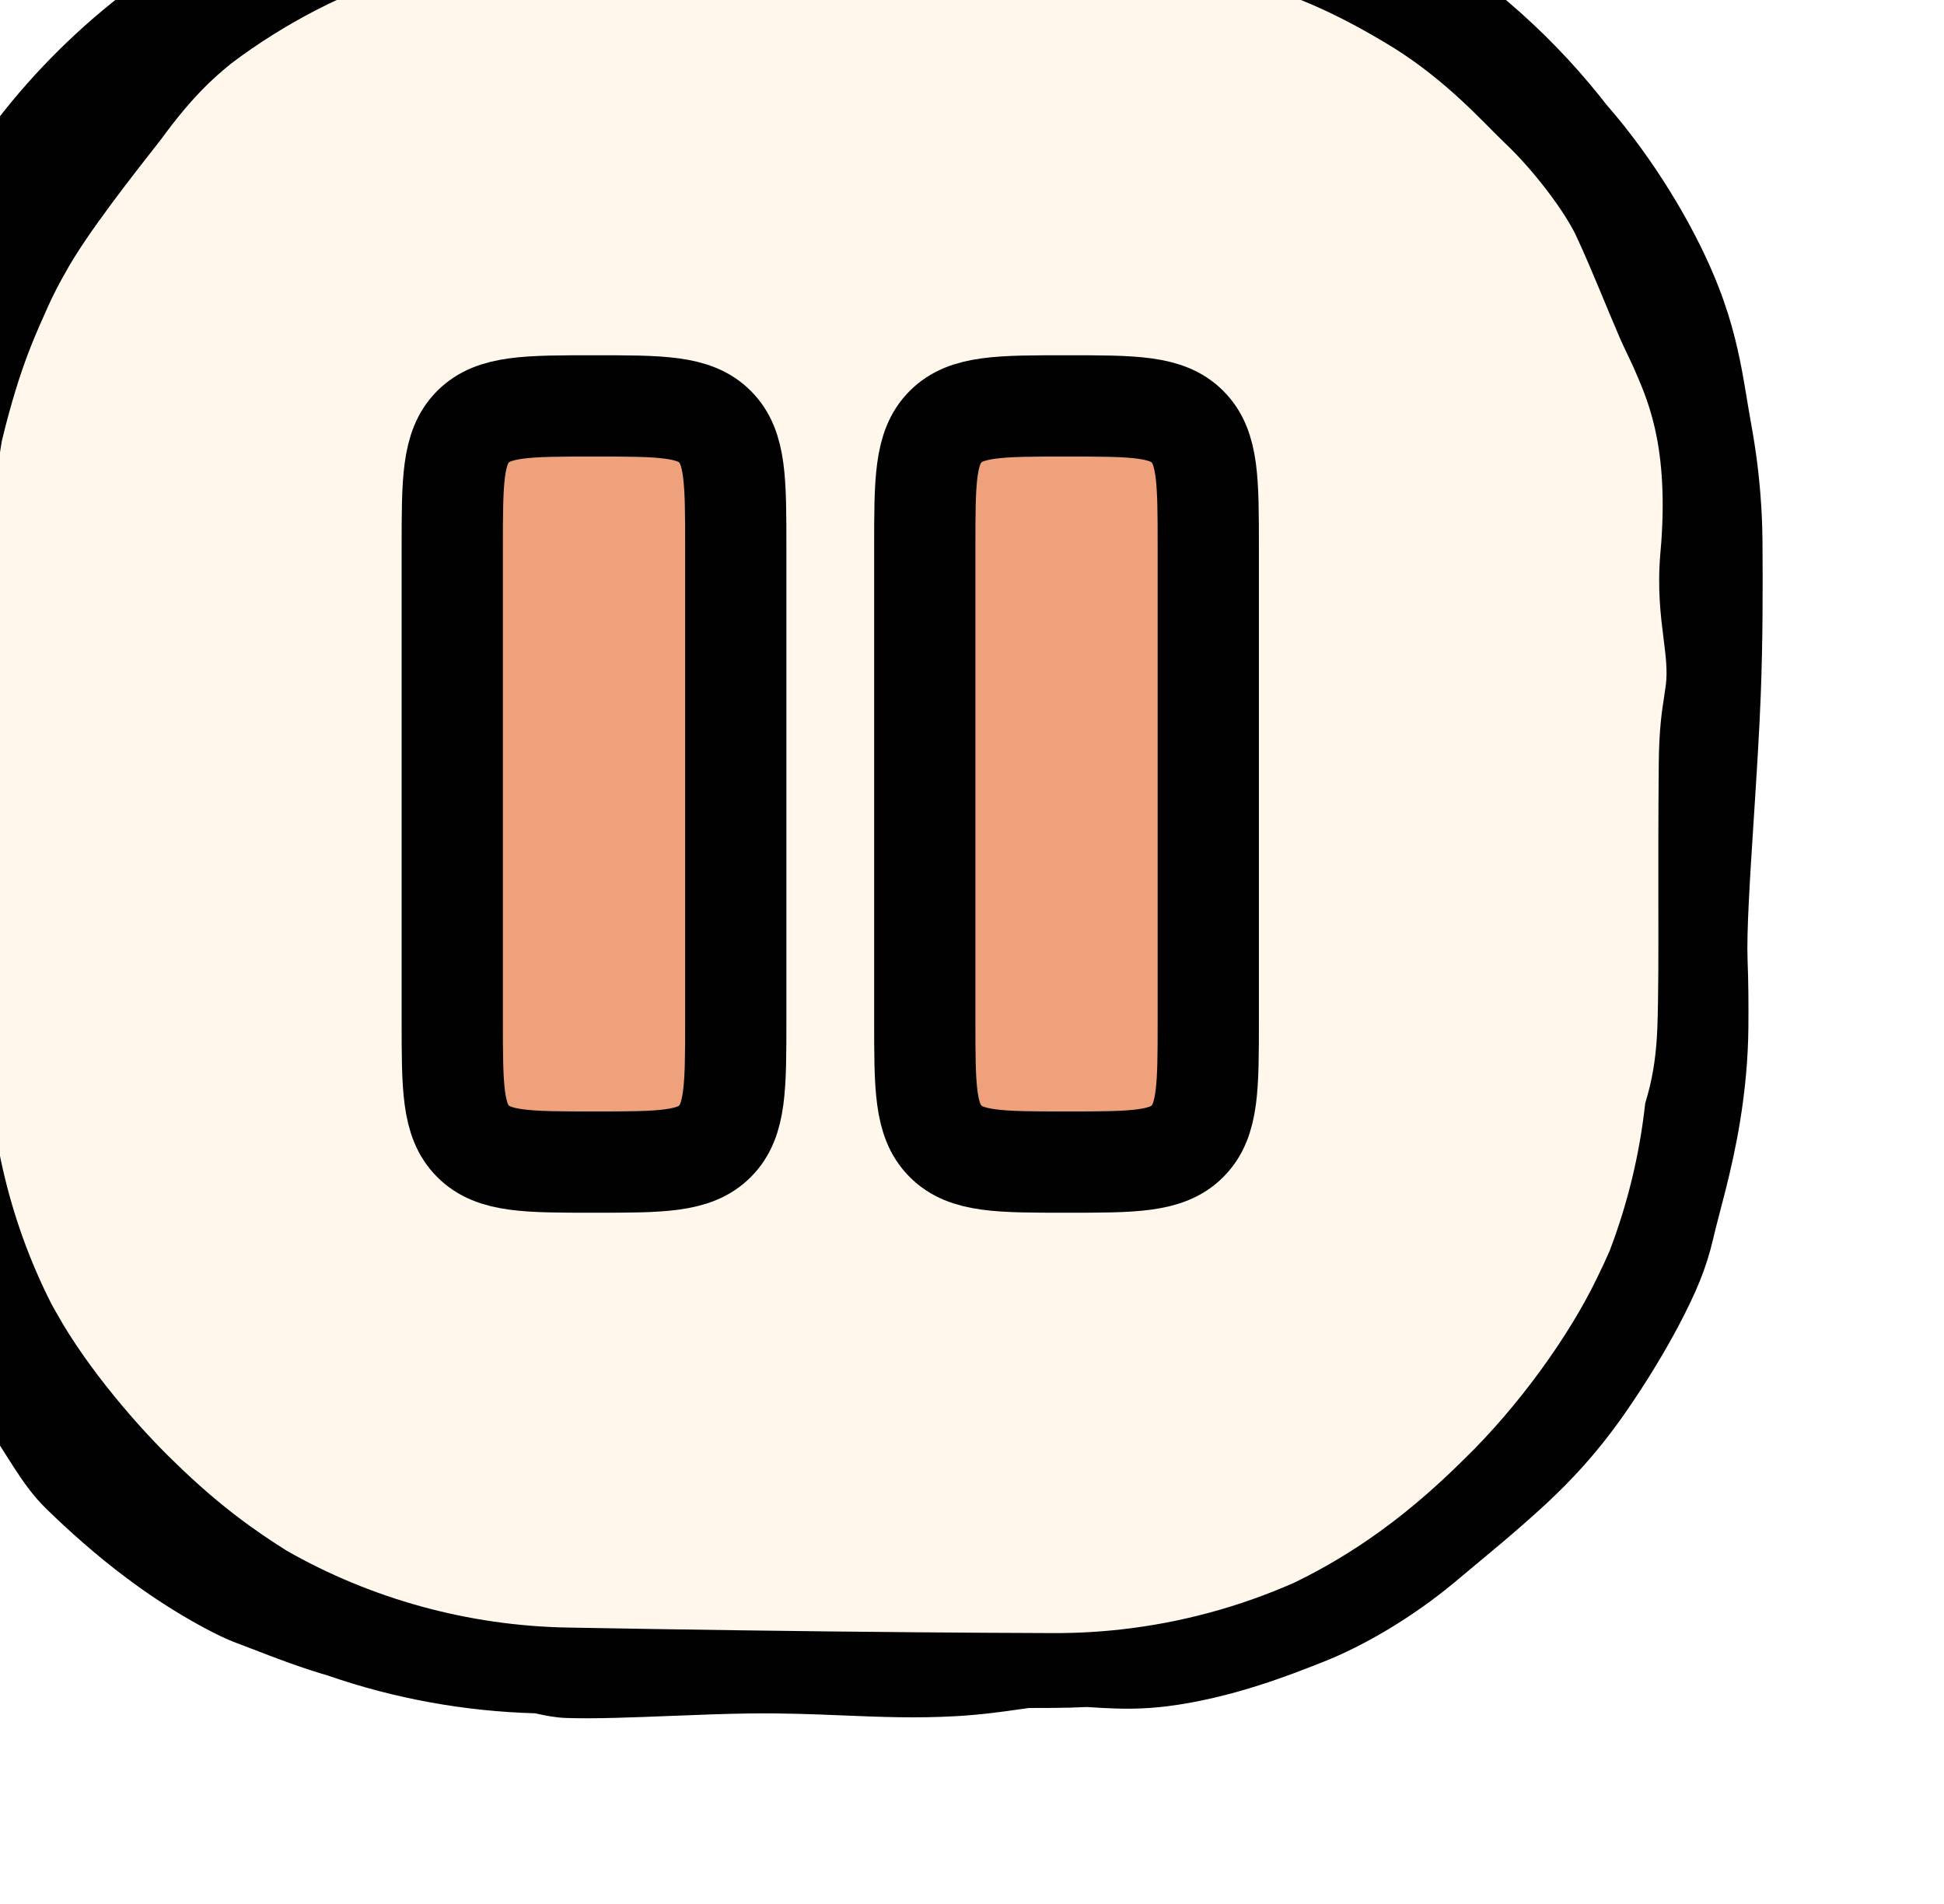
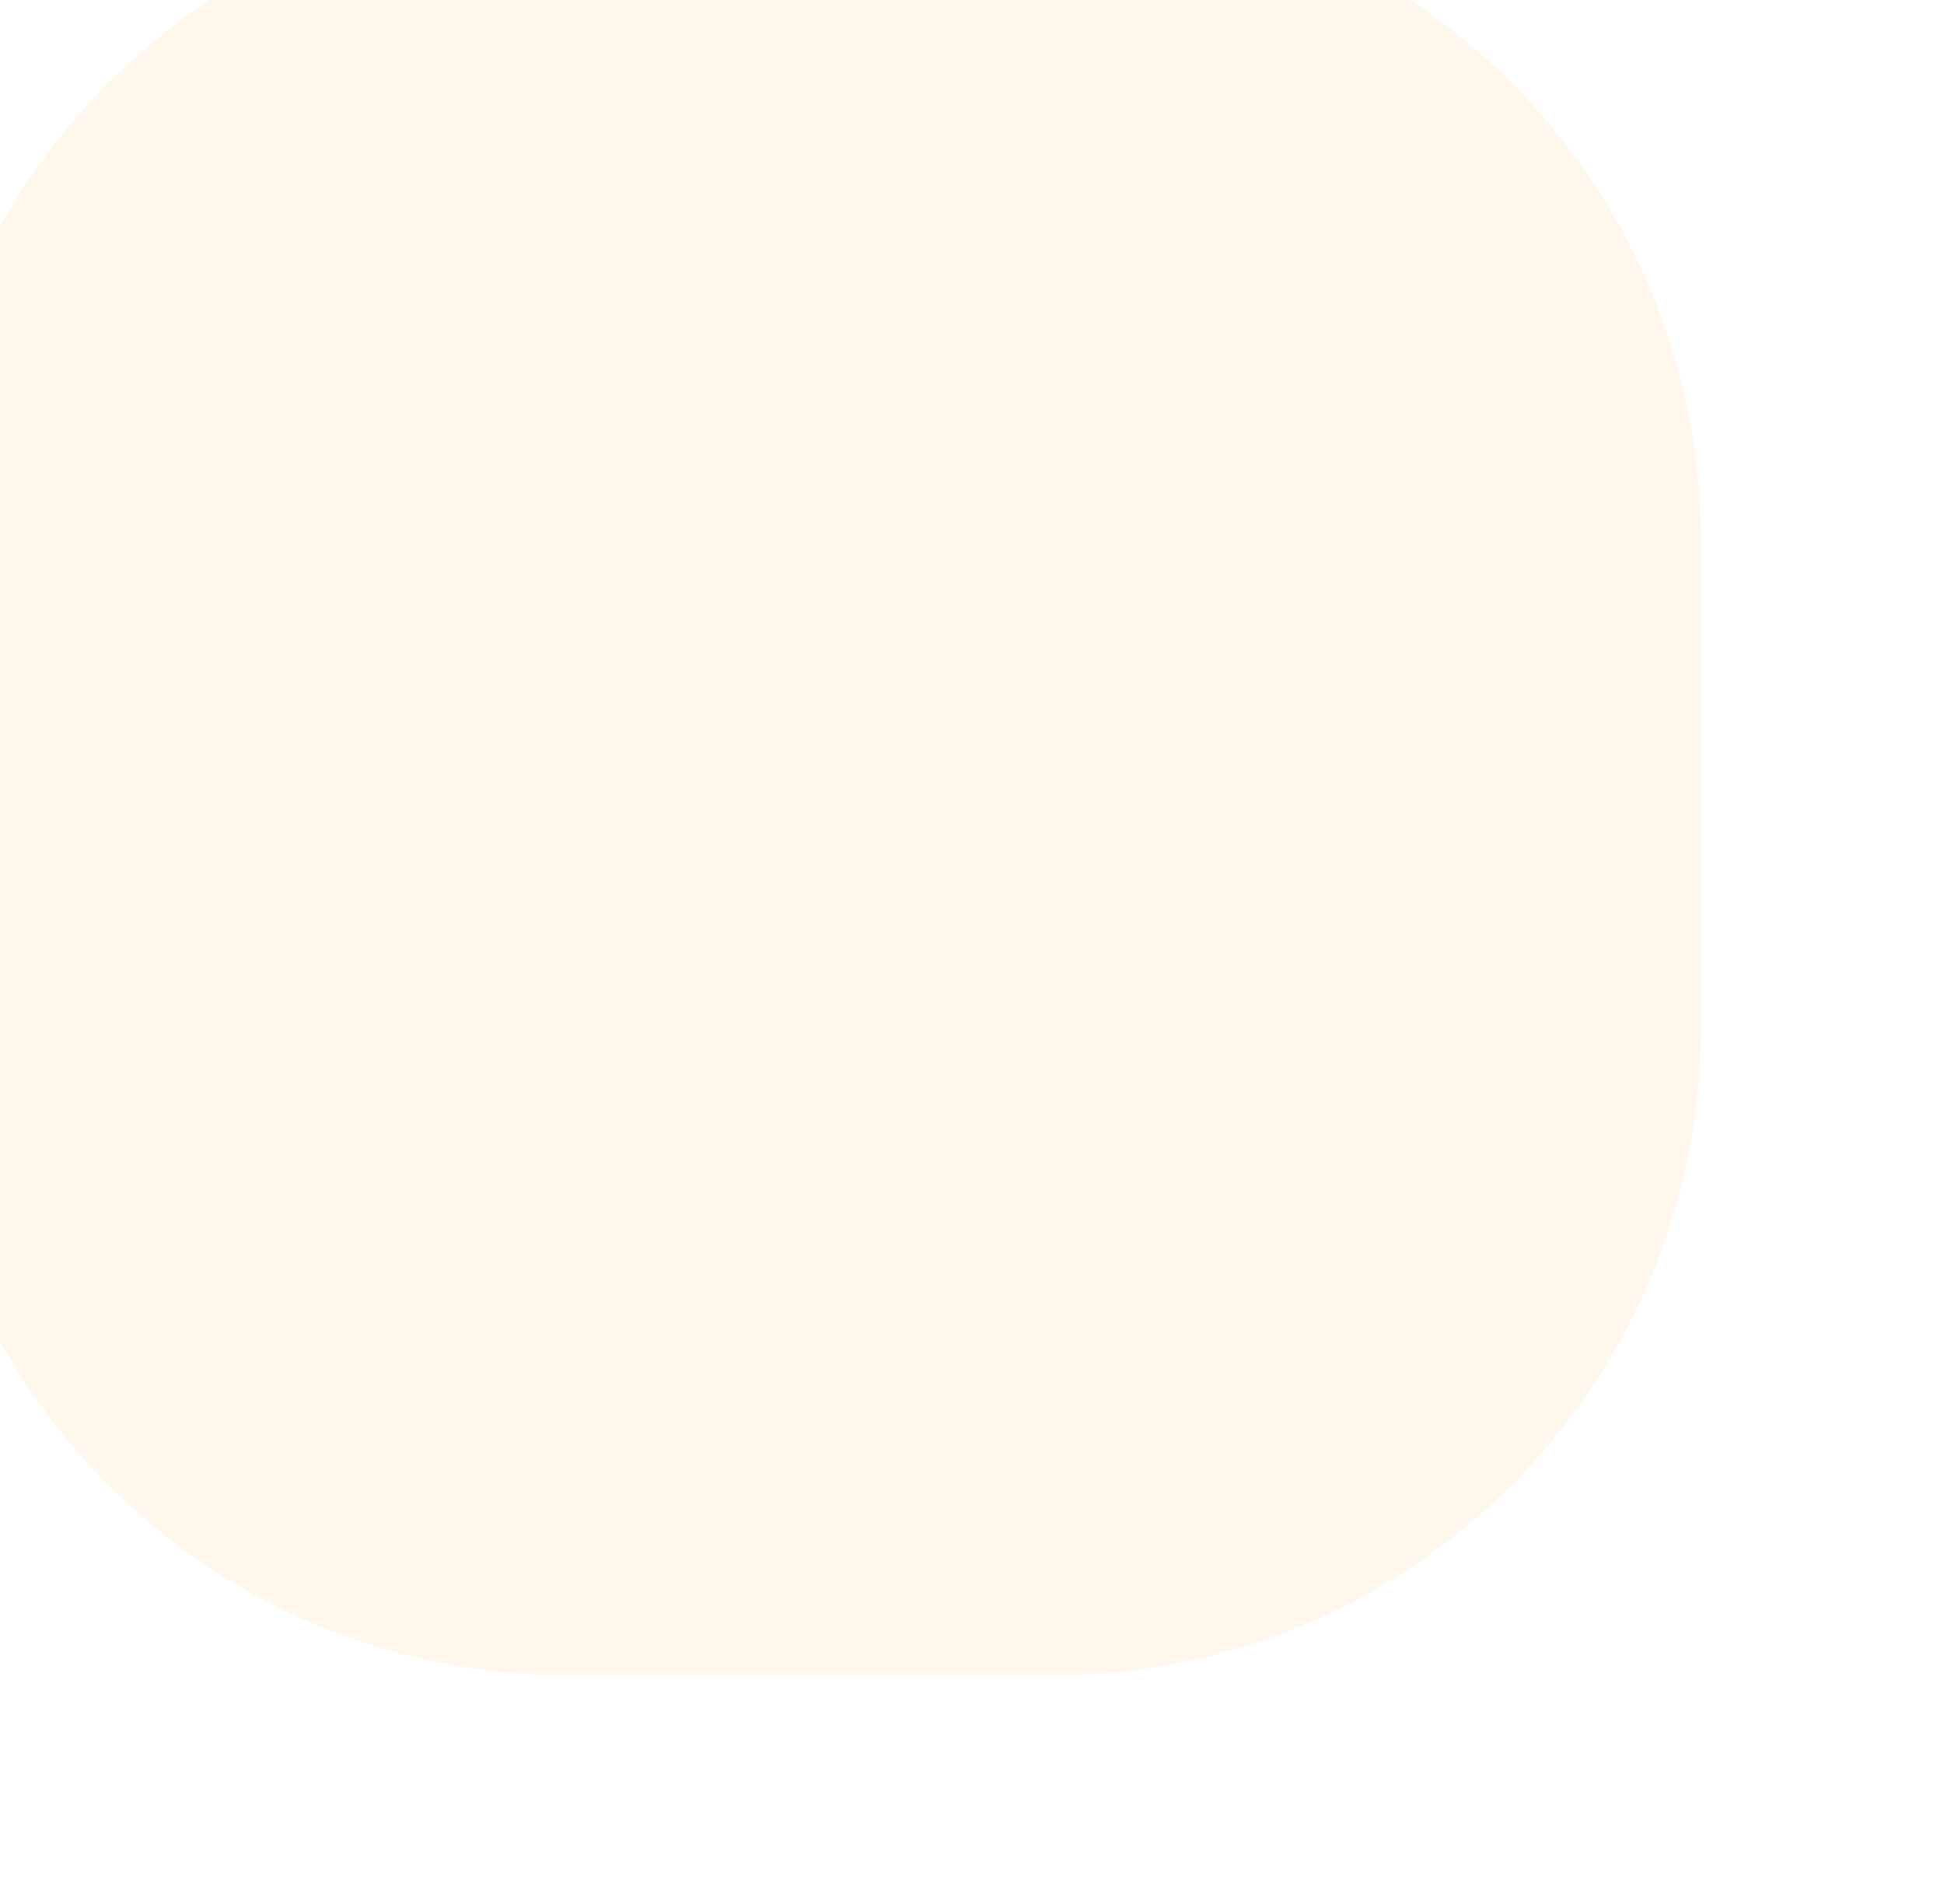
<svg xmlns="http://www.w3.org/2000/svg" width="48" height="47" viewBox="0 0 48 47" fill="none">
  <g filter="url(#filter0_i_6_594)">
    <path d="M2 17.353C2 8.516 9.163 1.353 18 1.353H30C38.837 1.353 46 8.516 46 17.353V29.353C46 38.19 38.837 45.353 30 45.353H18C9.163 45.353 2 38.19 2 29.353V17.353Z" fill="#FFF7EC" />
-     <path d="M7.985 7.429C7.343 8.25 6.112 9.798 5.593 10.769C5.583 10.787 5.573 10.804 5.563 10.821C5.435 11.047 5.324 11.267 5.203 11.527C4.929 12.155 4.502 12.988 4.045 14.887C3.95 15.447 3.888 16.011 3.857 16.58C3.844 16.836 3.837 17.093 3.836 17.353C3.83 21.353 3.782 25.353 3.713 29.353C3.664 31.712 4.196 34.08 5.276 36.201C5.314 36.27 5.354 36.34 5.394 36.41C6.158 37.785 7.441 39.262 8.326 40.107C9.441 41.197 10.33 41.807 11.073 42.277C13.162 43.47 15.562 44.132 18 44.177C20.875 44.229 23.751 44.27 26.626 44.294C27.75 44.304 28.875 44.31 30 44.314C30.563 44.316 31.123 44.286 31.679 44.224C33.156 44.059 34.604 43.668 35.96 43.068C36.738 42.692 37.438 42.261 38.052 41.819C38.916 41.198 39.61 40.557 40.161 40.011C41.502 38.708 42.75 36.969 43.435 35.543C43.55 35.312 43.652 35.089 43.742 34.883C44.191 33.71 44.487 32.481 44.622 31.238C44.645 31.157 44.669 31.075 44.692 30.991C44.821 30.521 44.9 29.989 44.923 29.353C44.951 28.522 44.949 27.536 44.947 26.302C44.946 25.326 44.945 24.194 44.957 22.862C44.965 22.004 45.033 21.563 45.089 21.203C45.105 21.097 45.12 20.997 45.133 20.897C45.175 20.552 45.129 20.188 45.075 19.759C45.005 19.202 44.921 18.533 44.997 17.651C45.006 17.549 45.014 17.45 45.022 17.353C45.191 14.885 44.647 13.794 44.316 13.028C44.207 12.793 44.102 12.583 44.006 12.366C43.699 11.66 43.3 10.646 42.947 9.886C42.681 9.277 41.877 8.207 41.148 7.522C40.876 7.26 40.528 6.889 40.089 6.482C39.635 6.061 39.079 5.601 38.431 5.193C36.782 4.177 35.796 3.866 35.025 3.605C34.804 3.534 34.596 3.473 34.386 3.417C33.727 3.238 32.898 3.06 32.048 2.966C31.345 2.886 30.635 2.862 30 2.886C29.687 2.896 29.392 2.907 29.123 2.919C26.87 2.878 24.616 2.828 22.363 2.777C21.206 2.751 20.096 2.603 19.278 2.36C18.46 2.116 18 1.798 18 1.469C18 1.139 18.46 0.822 19.278 0.578C20.096 0.334 21.206 0.186 22.363 0.16C24.695 0.108 27.026 0.056 29.358 0.014C29.572 0.01 29.786 0.006 30 0.003C32.846 -0.047 35.721 0.637 38.239 1.996C40.146 3.02 41.853 4.41 43.243 6.062C43.387 6.232 43.527 6.405 43.663 6.581C44.86 7.95 45.788 9.548 46.291 10.735C46.711 11.717 46.883 12.48 47.009 13.132C47.093 13.581 47.152 13.98 47.224 14.38C47.263 14.597 47.315 14.89 47.364 15.247C47.442 15.816 47.511 16.54 47.518 17.353C47.528 18.517 47.525 19.867 47.476 21.141C47.441 22.067 47.372 23.143 47.306 24.169C47.211 25.637 47.123 27.007 47.15 27.698C47.171 28.225 47.175 28.786 47.17 29.353C47.164 30.147 47.086 30.942 46.965 31.679C46.765 32.92 46.44 33.968 46.301 34.578C46.132 35.307 45.881 35.902 45.441 36.739C45.13 37.318 44.728 38.015 44.107 38.91C43.384 39.94 42.755 40.577 42.209 41.092C41.431 41.812 40.816 42.306 39.907 43.067C38.894 43.911 37.688 44.626 36.671 45.025C36.21 45.209 35.68 45.413 35.116 45.593C34.372 45.833 33.566 46.028 32.822 46.12C32.208 46.197 31.692 46.187 31.242 46.163C31.101 46.156 30.966 46.147 30.835 46.139C30.559 46.153 30.28 46.16 30 46.161C29.802 46.161 29.604 46.162 29.406 46.163C29.331 46.173 29.252 46.184 29.169 46.196C28.756 46.255 28.248 46.328 27.619 46.364C26.624 46.421 25.75 46.385 24.828 46.347C24.111 46.318 23.364 46.287 22.509 46.298C21.925 46.305 21.261 46.331 20.602 46.357C19.63 46.396 18.671 46.433 18 46.41C17.995 46.41 17.99 46.41 17.986 46.41C17.716 46.4 17.487 46.354 17.263 46.305C17.262 46.304 17.261 46.304 17.26 46.304C17.245 46.301 17.23 46.297 17.215 46.294C15.482 46.246 13.751 45.935 12.104 45.365C11.958 45.322 11.812 45.277 11.667 45.23C10.961 45.002 10.29 44.725 9.842 44.559C9.354 44.384 8.203 43.771 7.108 42.941C6.387 42.403 5.691 41.781 5.145 41.248C4.824 40.937 4.579 40.587 4.342 40.222C4.121 39.88 3.907 39.525 3.643 39.157C3.511 38.973 3.363 38.778 3.208 38.566C3.072 38.378 2.933 38.178 2.797 37.961C2.672 37.758 2.432 37.284 2.174 36.657C2.015 36.27 1.848 35.825 1.692 35.351C1.213 34.125 0.876 32.841 0.69 31.534C0.62 31.265 0.55 31.03 0.473 30.846C0.419 30.714 0.359 30.601 0.298 30.483C0.216 30.323 0.132 30.157 0.066 29.923C0.013 29.74 -0.008 29.52 0.011 29.373C0.012 29.366 0.013 29.36 0.014 29.353C0.023 29.3 0.038 29.259 0.052 29.22C0.07 29.172 0.085 29.128 0.085 29.075C0.085 29.037 0.072 28.997 0.057 28.948C0.033 28.87 0.002 28.769 0.001 28.614C-0.003 28.039 0.007 27.385 0.017 26.744C0.027 26.032 0.038 25.336 0.029 24.781C0.018 24.16 0.065 23.274 0.111 22.387C0.143 21.768 0.175 21.149 0.188 20.617C0.201 20.096 0.175 19.553 0.15 19.028C0.122 18.429 0.094 17.851 0.126 17.353C0.128 17.324 0.13 17.295 0.132 17.266C0.141 17.15 0.193 17.005 0.26 16.828C0.308 16.701 0.365 16.558 0.42 16.395C0.459 15.673 0.543 14.957 0.674 14.246C0.672 14.219 0.67 14.192 0.668 14.165C0.667 14.165 0.667 14.164 0.667 14.164C0.618 13.557 0.578 12.681 1.072 11.62C1.198 11.352 1.32 11.2 1.43 11.065C1.538 10.932 1.636 10.815 1.725 10.624C1.828 10.407 1.911 10.133 2.01 9.838C2.149 9.423 2.323 8.961 2.613 8.562C2.632 8.535 2.654 8.505 2.676 8.475C2.885 8.188 3.208 7.77 3.594 7.409C4.488 6.168 5.548 5.051 6.73 4.094C8.701 2.499 11.02 1.356 13.458 0.767C14.645 0.476 15.834 0.461 16.688 0.641C17.548 0.821 18 1.148 18 1.469C17.998 1.794 17.556 2.094 16.824 2.393C16.091 2.691 15.133 2.983 14.148 3.291C12.539 3.789 11.028 4.57 9.698 5.575C9.63 5.631 9.563 5.688 9.496 5.744C9 6.165 8.6 6.623 8.233 7.098C8.149 7.207 8.066 7.317 7.985 7.429Z" fill="#010101" />
-     <rect x="15" y="14.353" width="7" height="18" fill="#EFA17C" />
-     <rect x="27" y="14.353" width="7" height="18" fill="#EFA17C" />
-     <path d="M15.167 17.52C15.167 15.87 15.167 15.046 15.68 14.533C16.191 14.02 17.016 14.02 18.667 14.02C20.318 14.02 21.142 14.02 21.654 14.533C22.167 15.044 22.167 15.869 22.167 17.52V29.187C22.167 30.836 22.167 31.661 21.654 32.173C21.143 32.687 20.318 32.687 18.667 32.687C17.016 32.687 16.192 32.687 15.68 32.173C15.167 31.662 15.167 30.837 15.167 29.187V17.52ZM26.834 17.52C26.834 15.87 26.834 15.046 27.347 14.533C27.858 14.02 28.683 14.02 30.334 14.02C31.985 14.02 32.808 14.02 33.32 14.533C33.834 15.044 33.834 15.869 33.834 17.52V29.187C33.834 30.836 33.834 31.661 33.32 32.173C32.808 32.687 31.983 32.687 30.334 32.687C28.684 32.687 27.859 32.687 27.347 32.173C26.834 31.662 26.834 30.837 26.834 29.187V17.52Z" stroke="#010101" stroke-width="2.5" />
  </g>
  <defs>
    <filter id="filter0_i_6_594" x="-1" y="-1" width="48.523" height="47.417" filterUnits="userSpaceOnUse" color-interpolation-filters="sRGB">
      <feFlood flood-opacity="0" result="BackgroundImageFix" />
      <feBlend mode="normal" in="SourceGraphic" in2="BackgroundImageFix" result="shape" />
      <feColorMatrix in="SourceAlpha" type="matrix" values="0 0 0 0 0 0 0 0 0 0 0 0 0 0 0 0 0 0 127 0" result="hardAlpha" />
      <feOffset dx="-4" dy="-4" />
      <feGaussianBlur stdDeviation="0.5" />
      <feComposite in2="hardAlpha" operator="arithmetic" k2="-1" k3="1" />
      <feColorMatrix type="matrix" values="0 0 0 0 0 0 0 0 0 0 0 0 0 0 0 0 0 0 0.25 0" />
      <feBlend mode="normal" in2="shape" result="effect1_innerShadow_6_594" />
    </filter>
  </defs>
</svg>